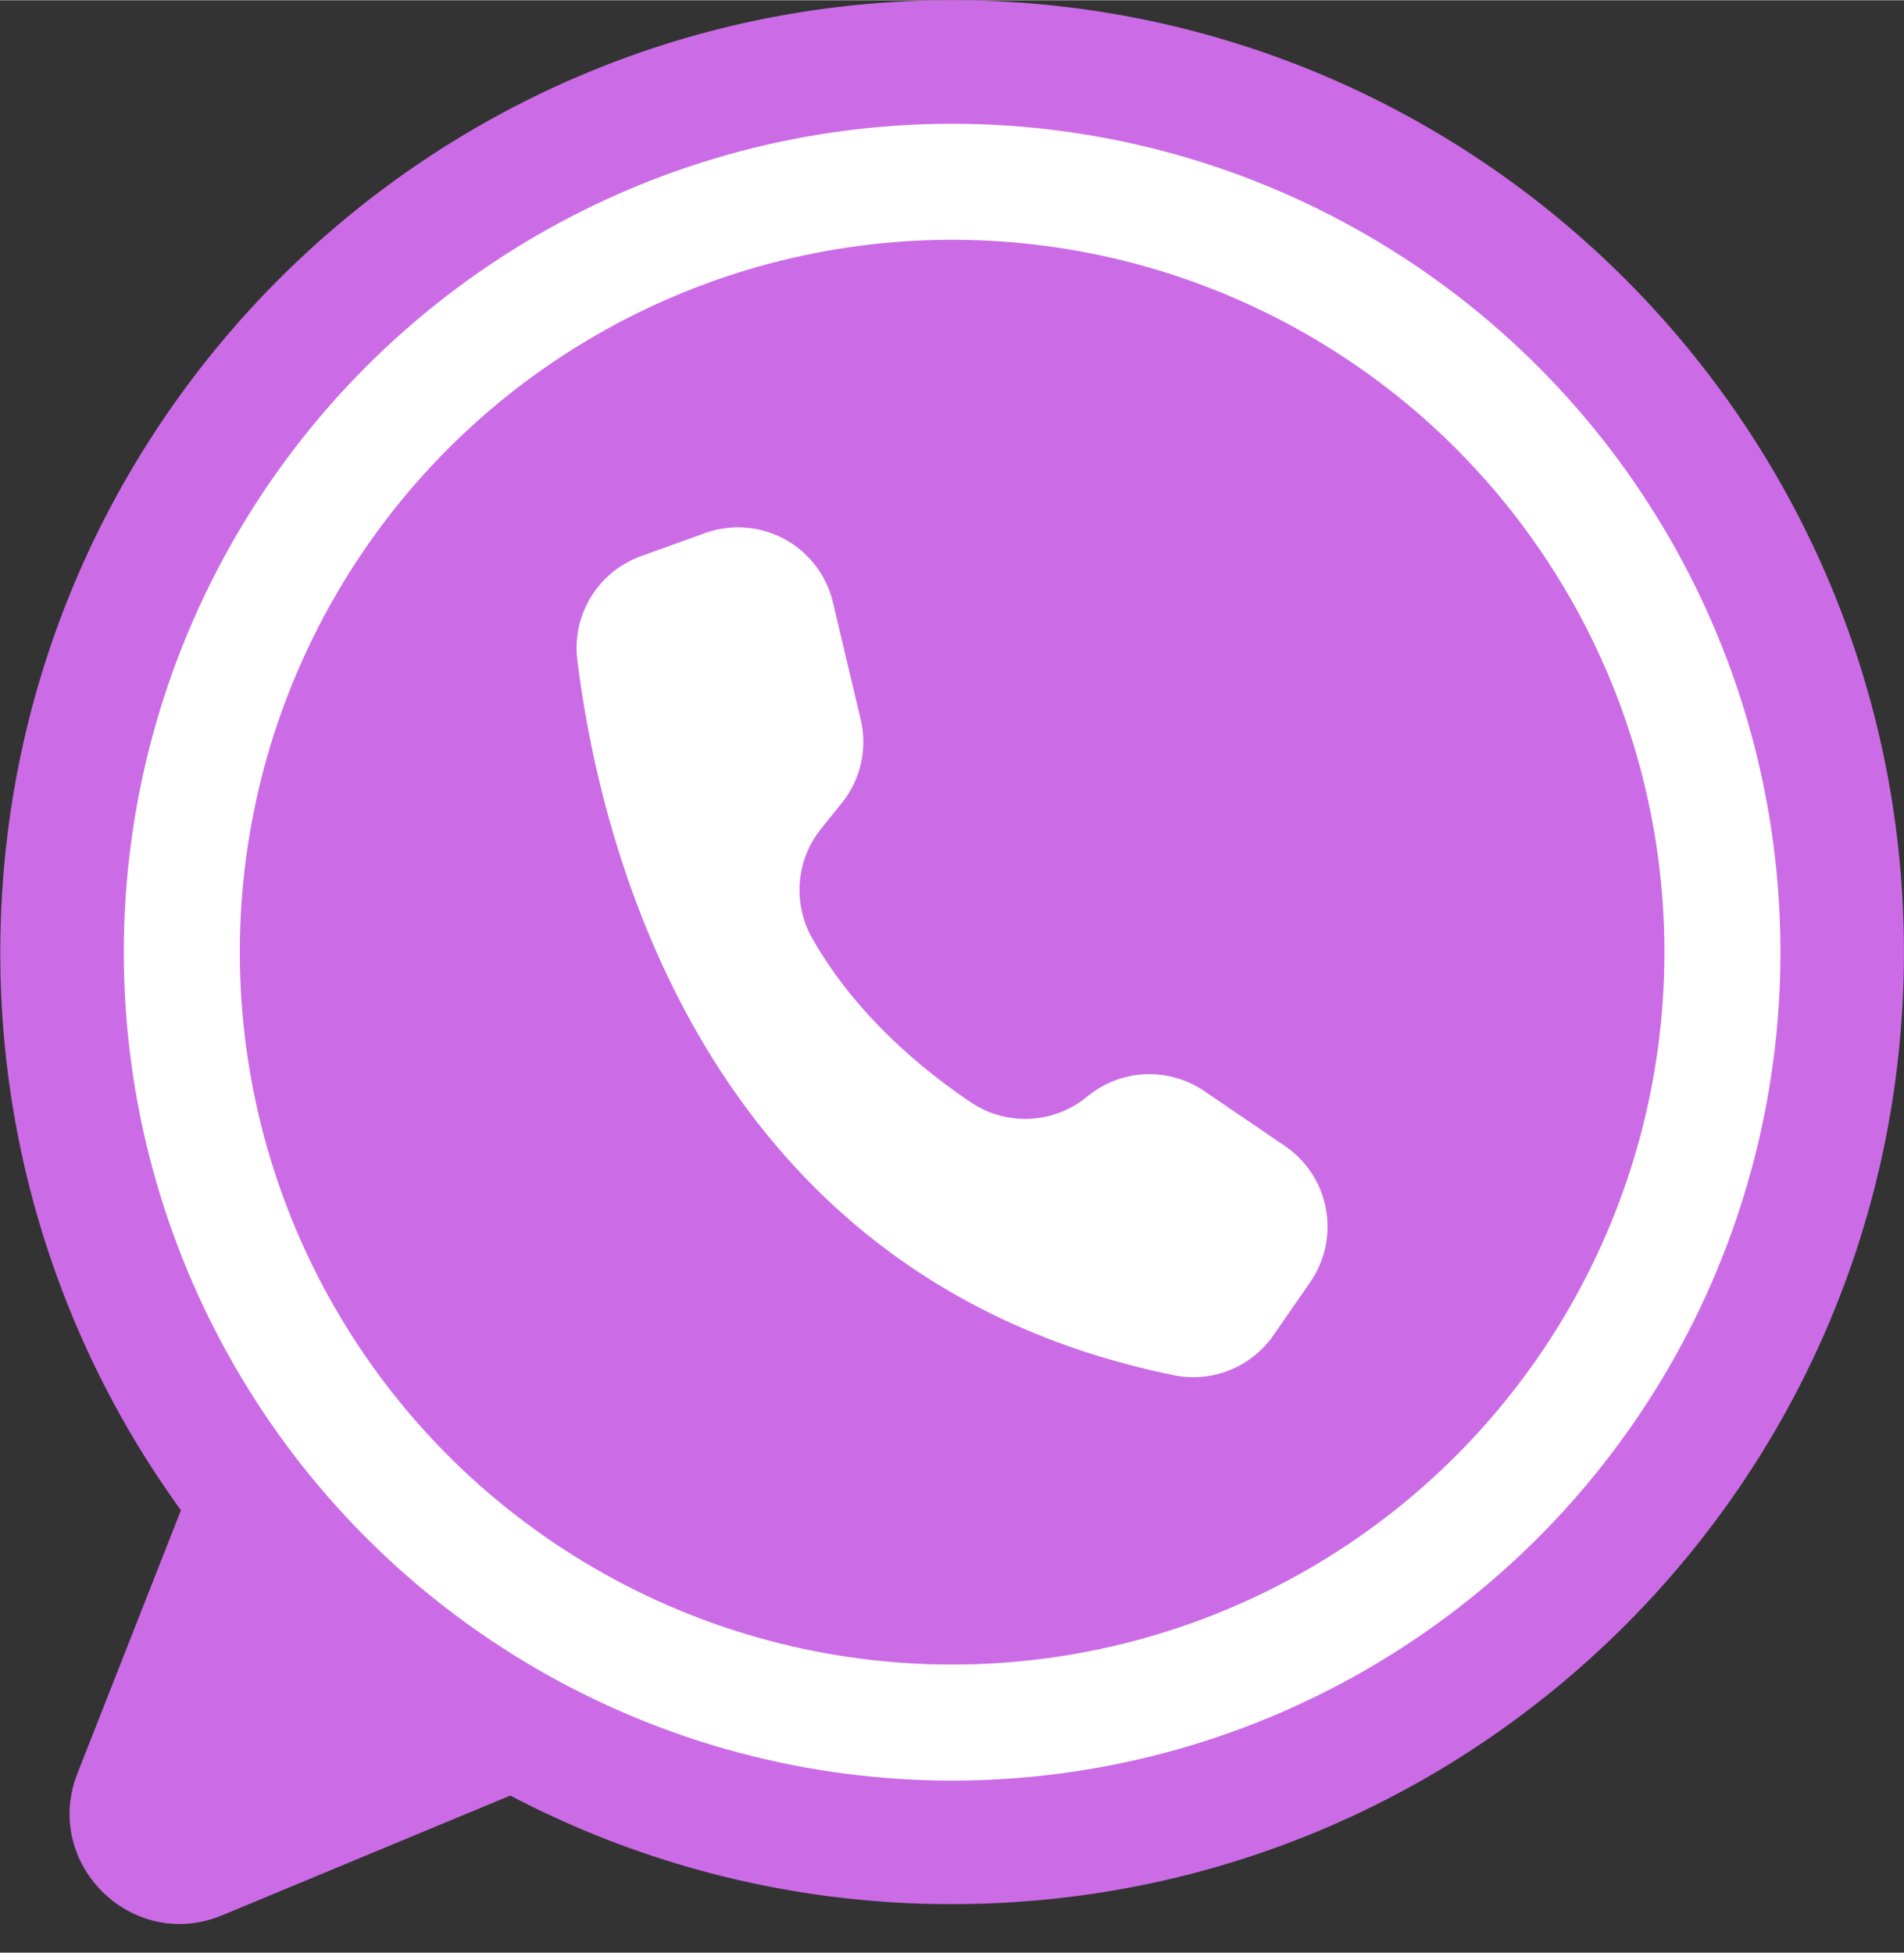
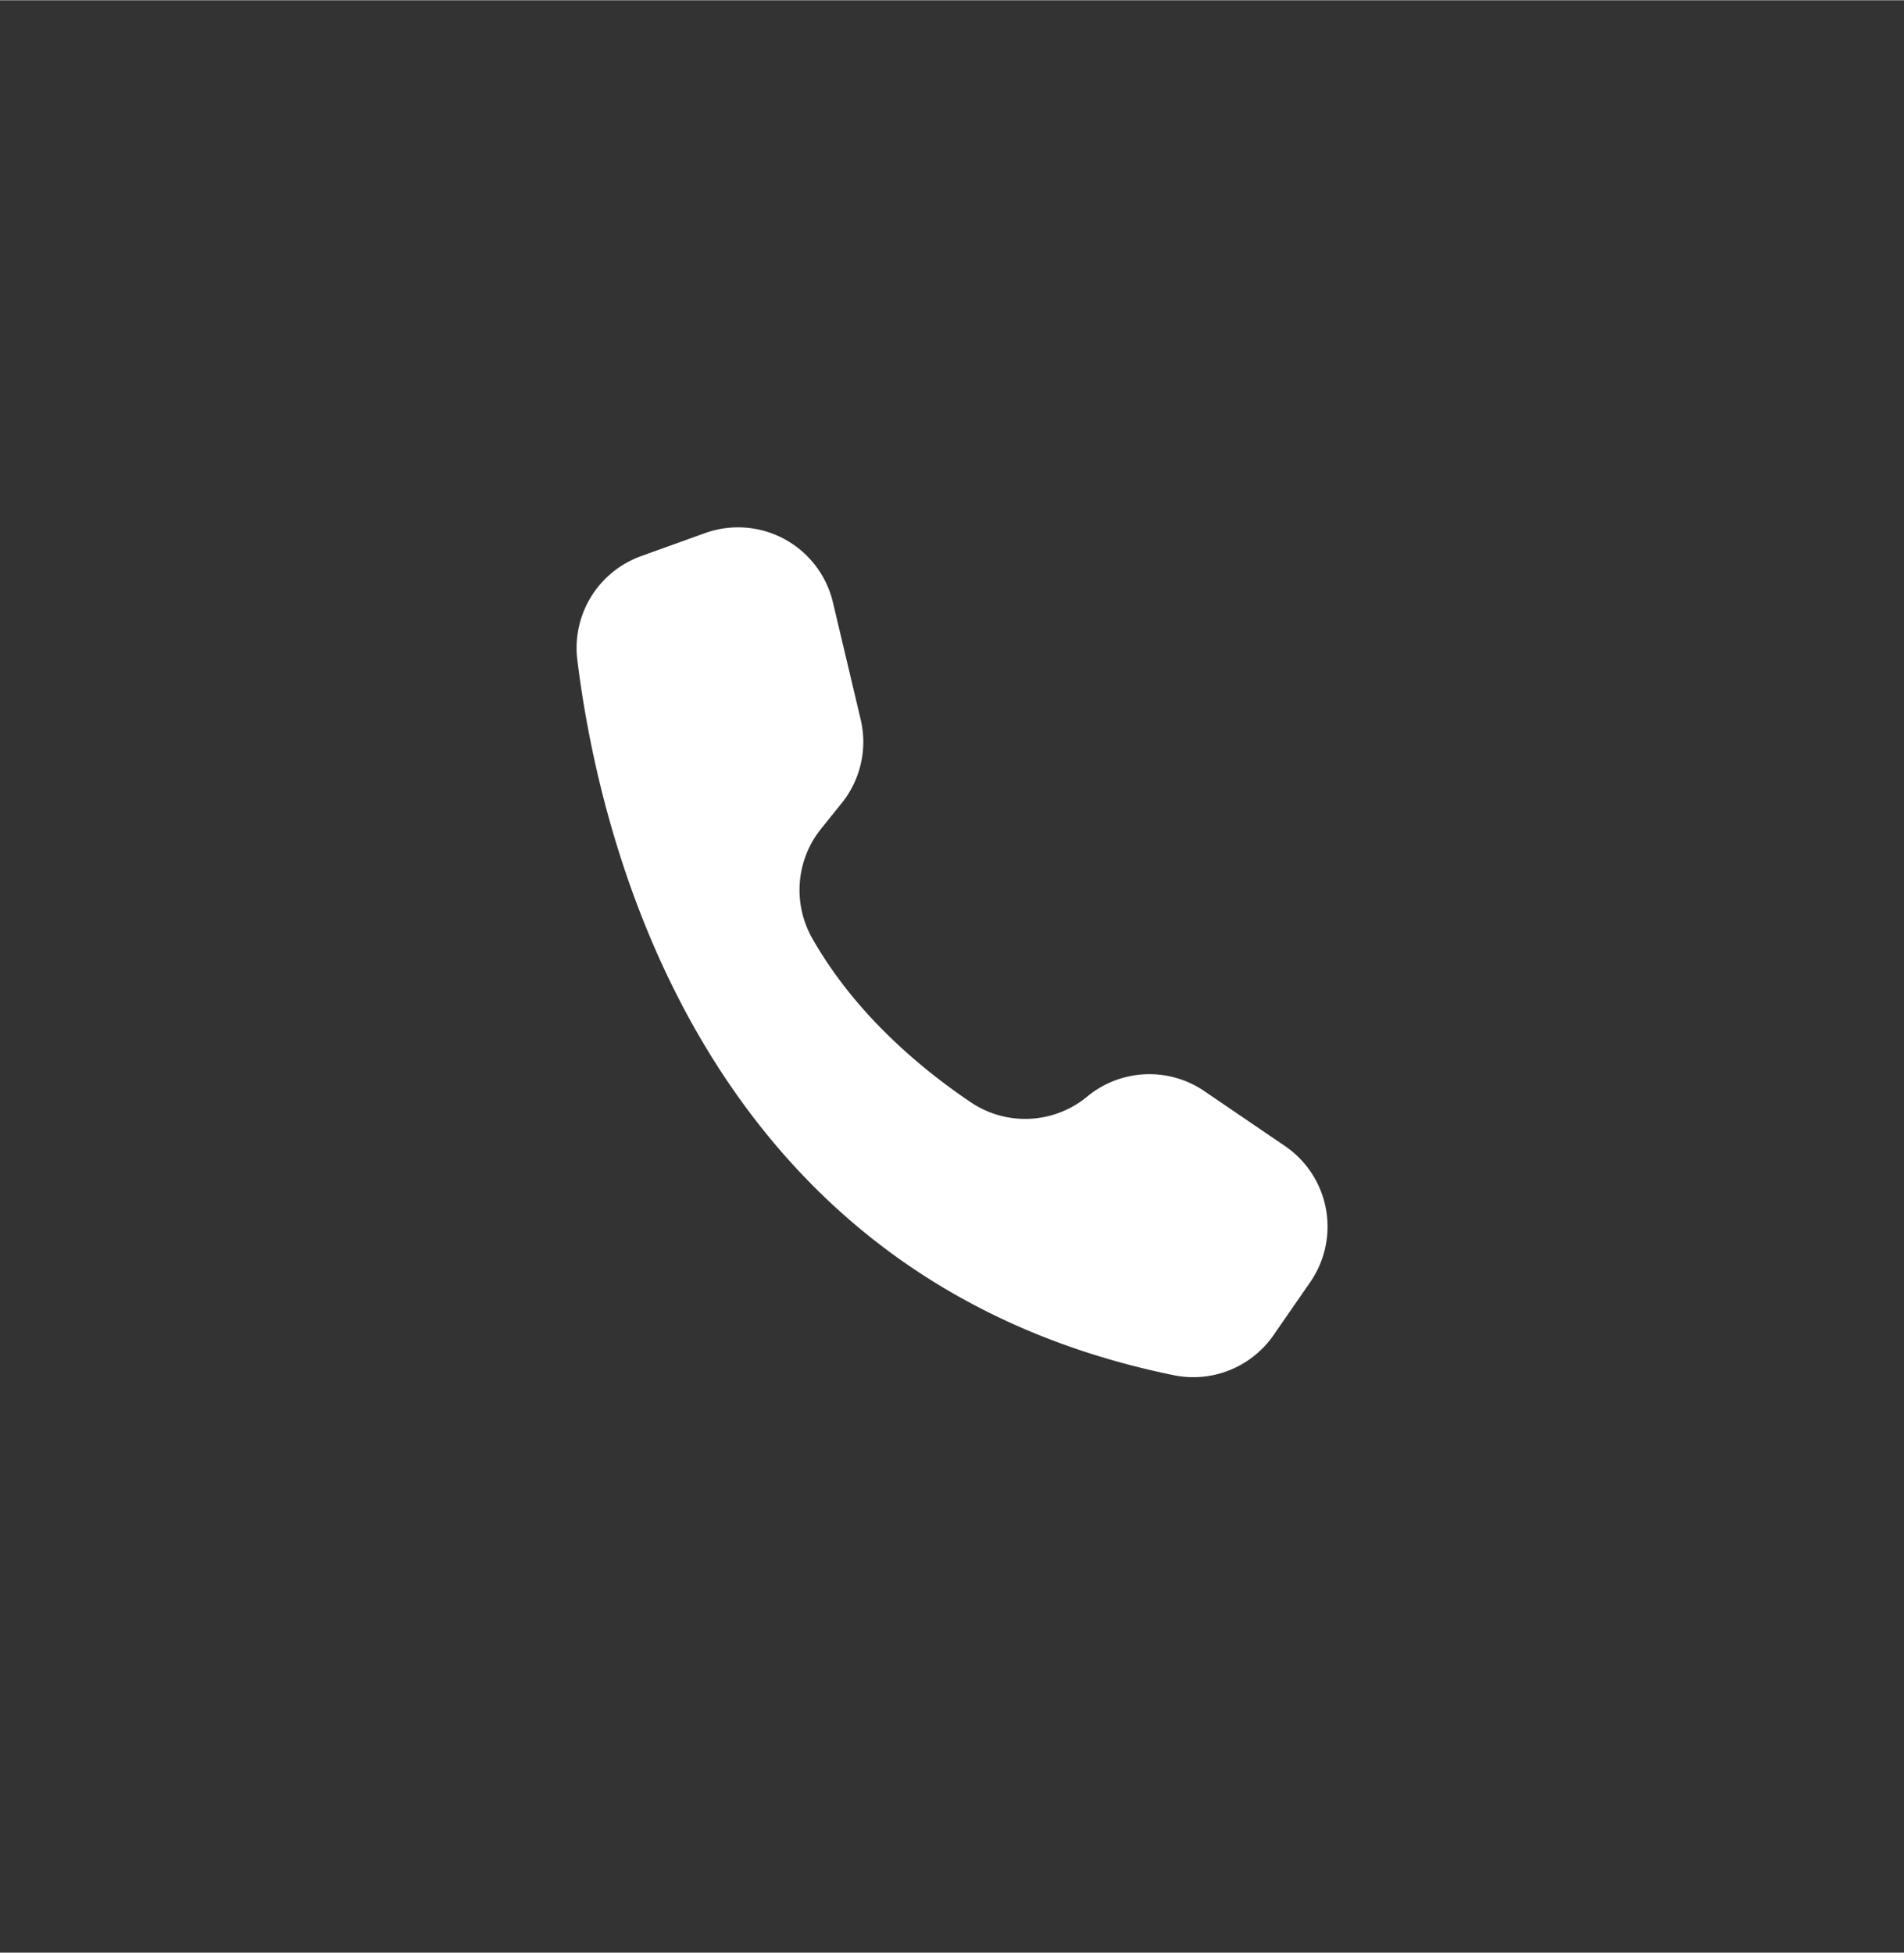
<svg xmlns="http://www.w3.org/2000/svg" data-name="Layer 1" fill="#000000" height="1565" preserveAspectRatio="xMidYMid meet" version="1" viewBox="233.5 269.2 1526.3 1564.9" width="1526" zoomAndPan="magnify">
  <rect x="233.5" y="269.2" width="1526.3" height="1564.9" fill="#333333" stroke="none" />
  <g id="change1_1">
-     <path d="M1759.75,1032.182c0,421.39-341.61,763-763,763a759.6,759.6,0,0,1-354.19-87.02c-.3.13-.6.26-.91.39l-229.99,95.57c-71.97,29.91-144.55-41.3-116.03-113.82l82.92-210.82a759.531,759.531,0,0,1-144.8-447.3c0-421.39,341.61-763,763-763S1759.75,610.792,1759.75,1032.182Z" fill="#cb6ce6" />
-   </g>
+     </g>
  <g id="change2_1">
-     <circle cx="996.75" cy="1032.182" fill="#ffffff" r="664" />
-   </g>
+     </g>
  <g id="change1_2">
-     <circle cx="996.75" cy="1032.182" fill="#cb6ce6" r="571" />
-   </g>
+     </g>
  <g id="change2_2">
    <path d="M923.433,845.655l-22.225-93.818A78.174,78.174,0,0,0,798.652,696.3l-51.246,18.449a78.235,78.235,0,0,0-51.1,83.239c17.86,145.107,100.065,496.135,478.133,573.265a78.227,78.227,0,0,0,79.956-32.1l29.413-42.494a78.183,78.183,0,0,0-19.779-108.78l-.5-.344-64.638-44.008a78.18,78.18,0,0,0-93.79,4.349h0a78.043,78.043,0,0,1-93.268,4.7c-39.322-26.492-92.543-70.42-127.11-131.323a78.41,78.41,0,0,1,6.922-87.9l16.633-20.675A78.18,78.18,0,0,0,923.433,845.655Z" fill="#ffffff" />
  </g>
</svg>